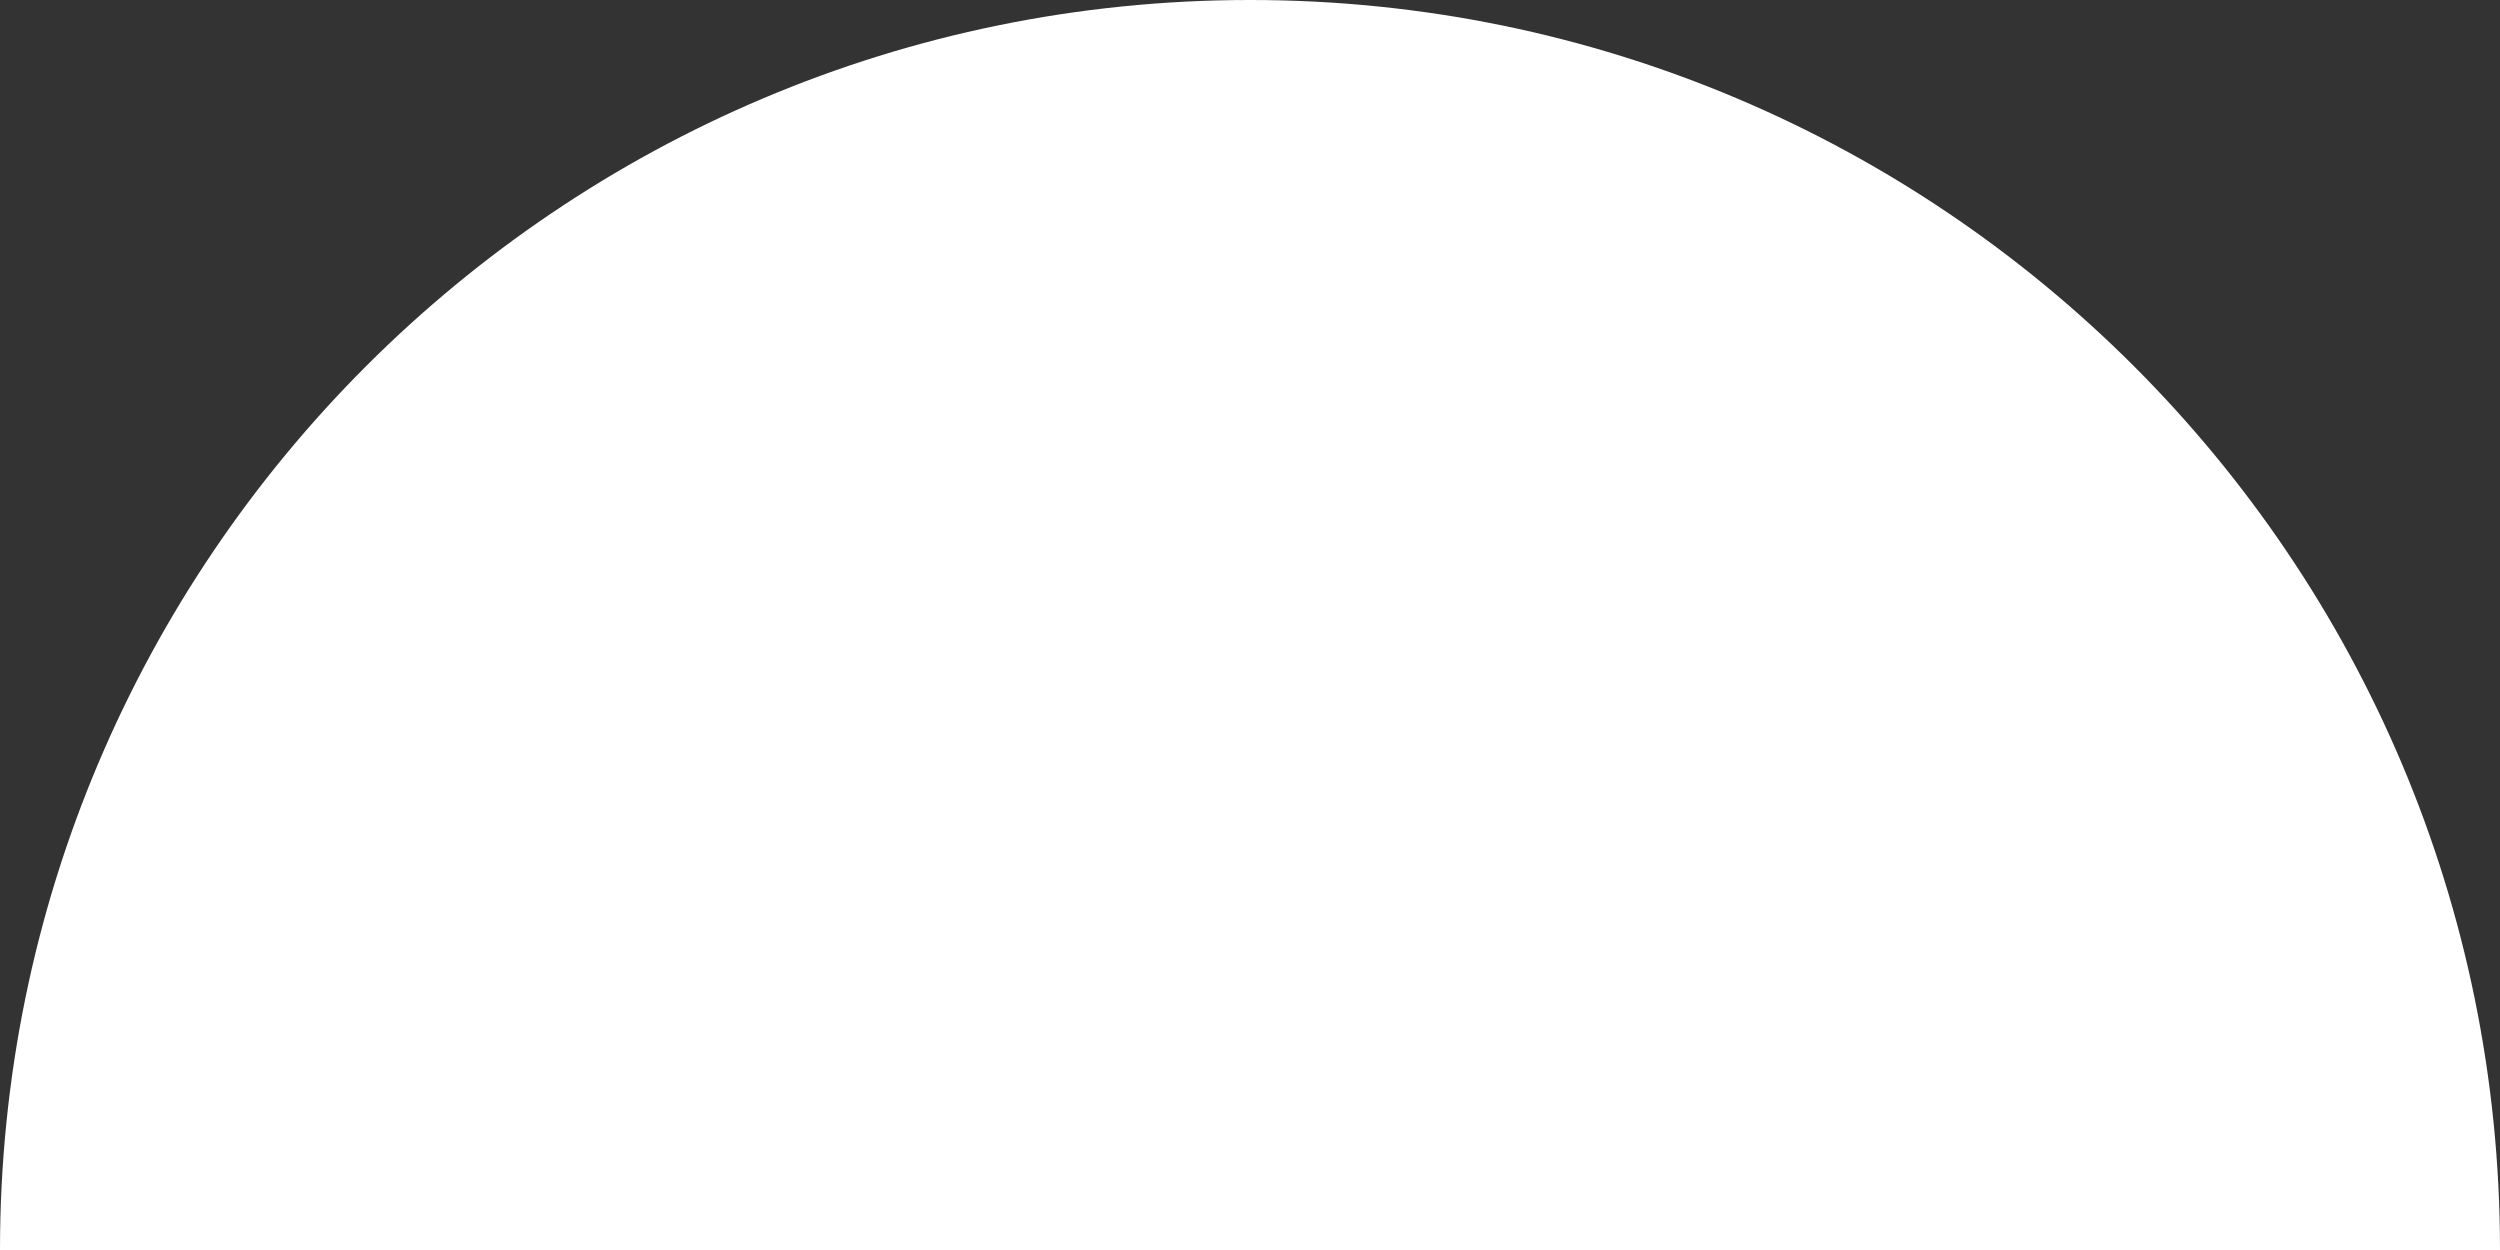
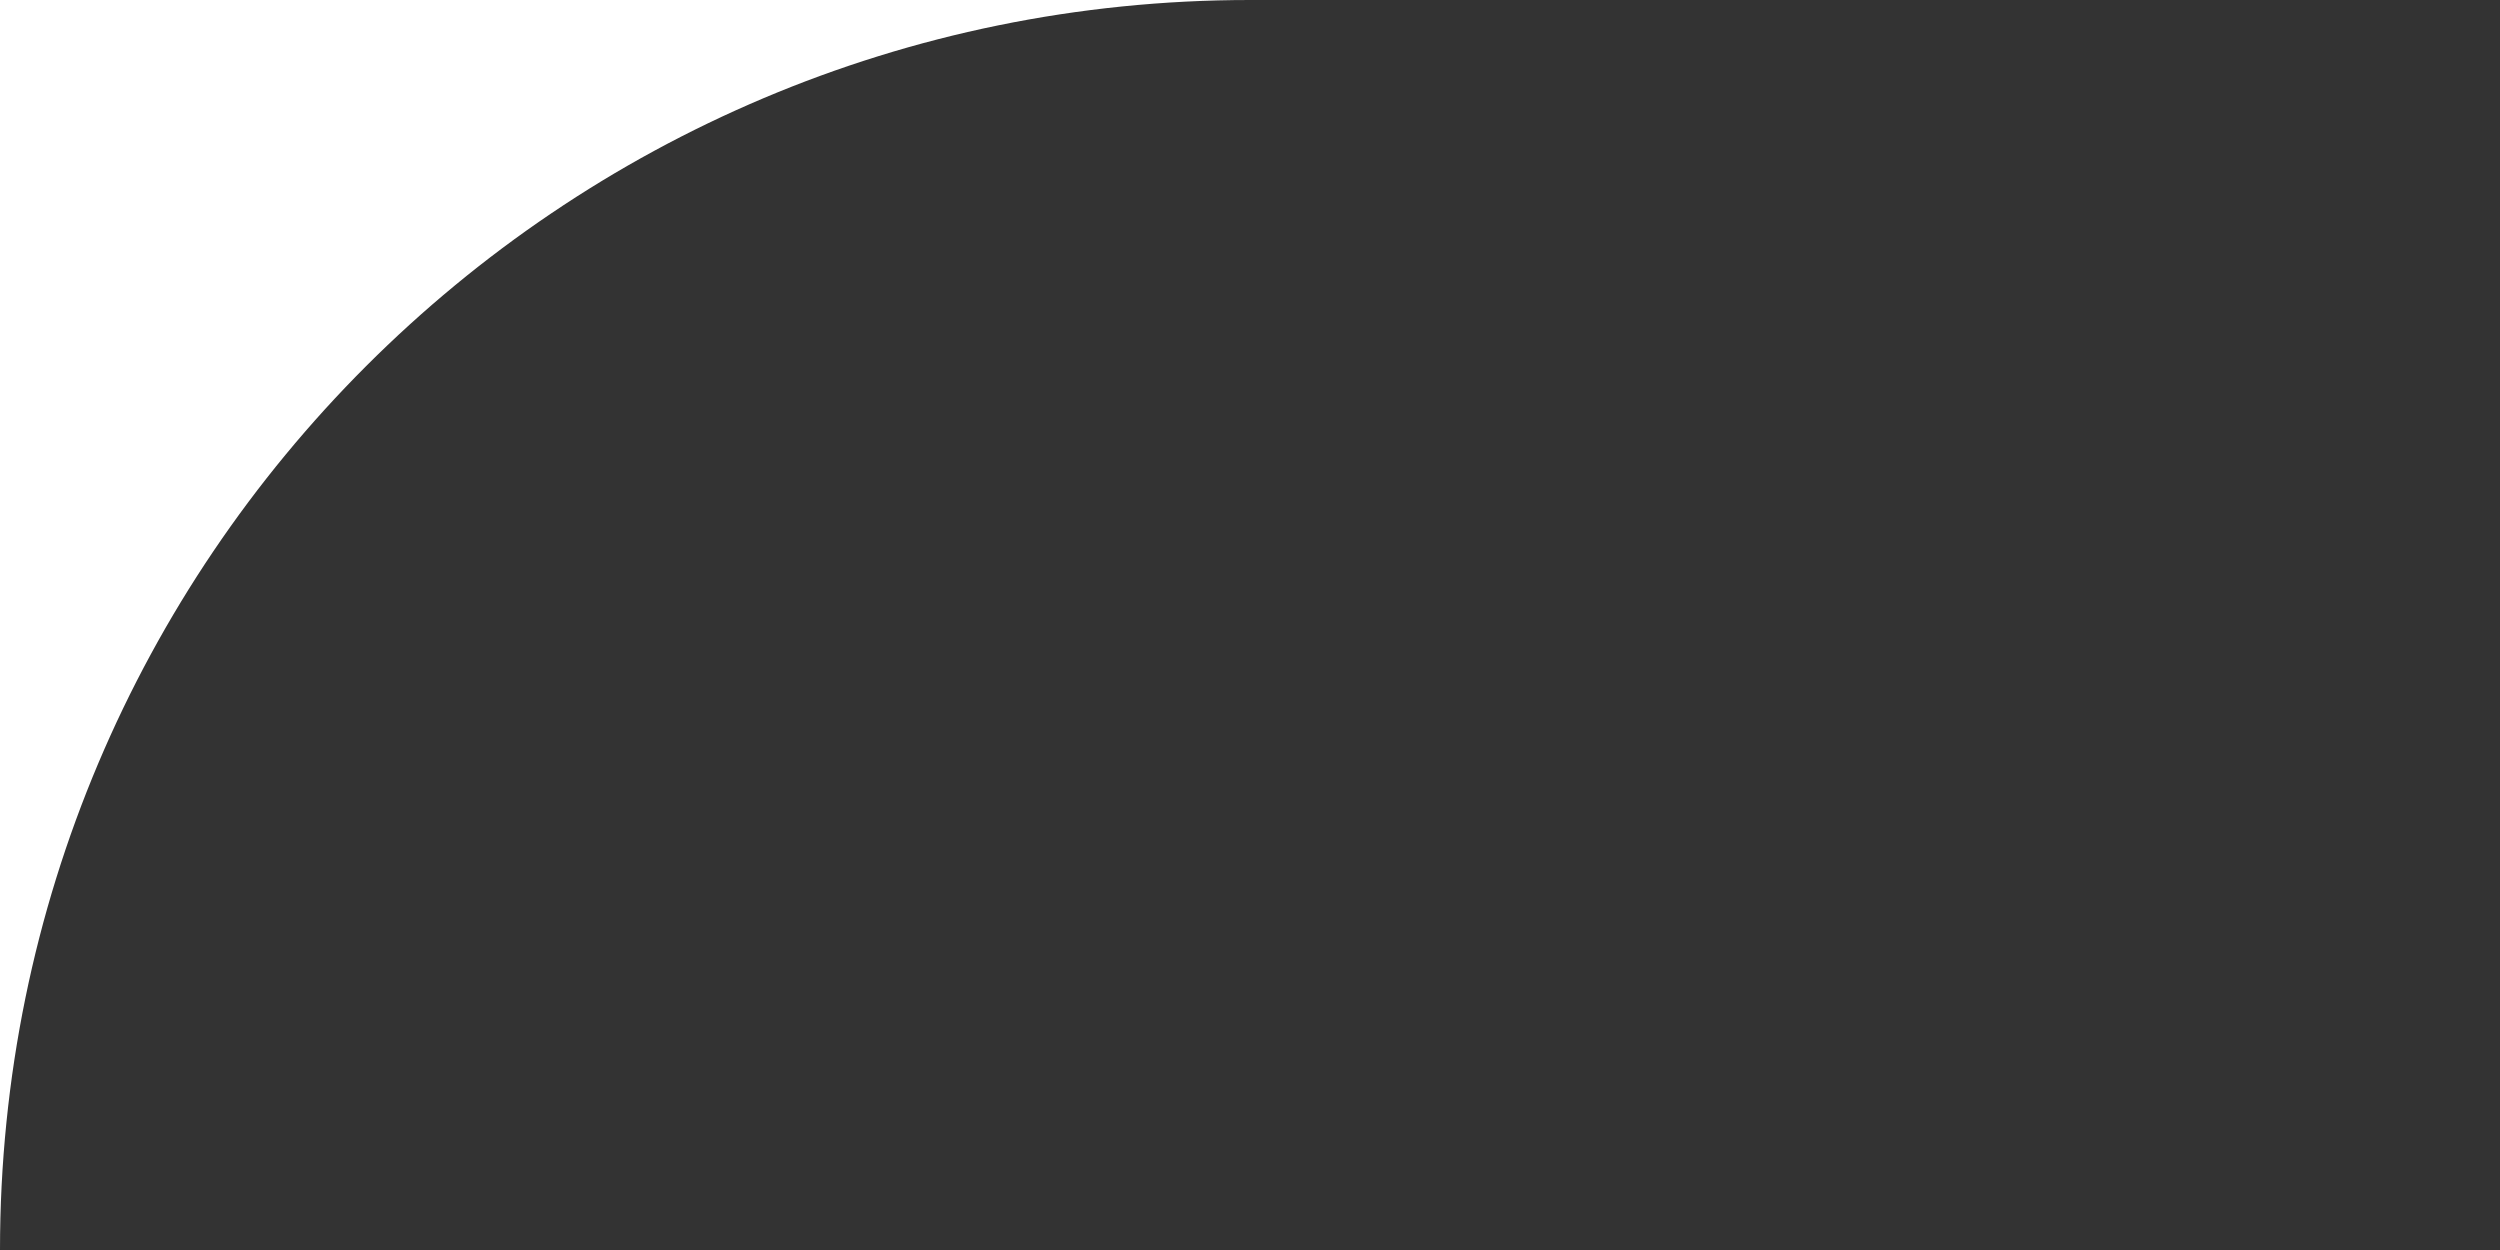
<svg xmlns="http://www.w3.org/2000/svg" width="72" height="36" viewBox="0 0 72 36" fill="none">
  <rect x="0" y="0" width="72" height="36" fill="#333333" stroke="none" />
-   <path d="M0 36C0 16.118 16.118 0 36 0C55.882 0 72 16.118 72 36H0Z" fill="white" />
+   <path d="M0 36C0 16.118 16.118 0 36 0H0Z" fill="white" />
</svg>